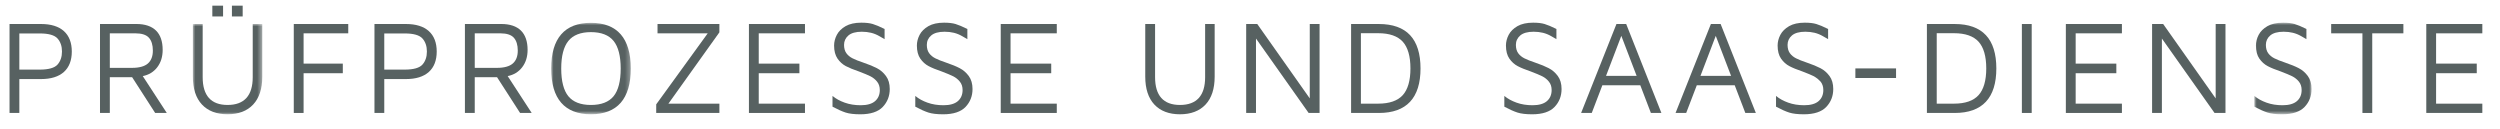
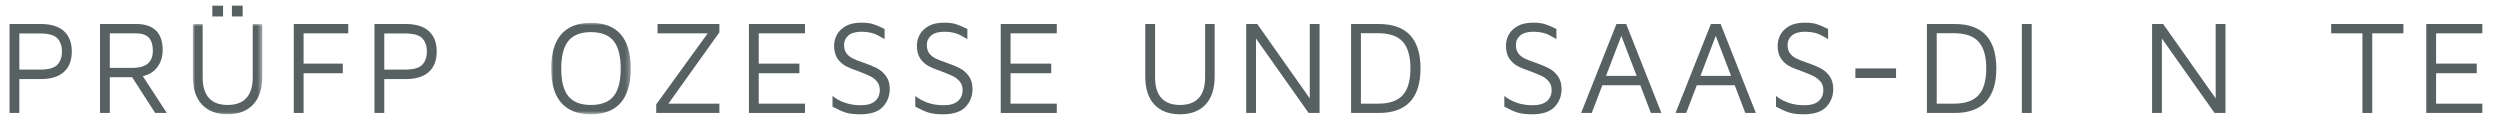
<svg xmlns="http://www.w3.org/2000/svg" height="27" viewBox="0 0 525 27" width="525">
  <mask id="a" fill="#fff">
-     <path d="m0 0h12.019v19.239h-12.019z" fill="#fff" fill-rule="evenodd" />
-   </mask>
+     </mask>
  <mask id="b" fill="#fff">
    <path d="m0 0h16.72v19.208h-16.72z" fill="#fff" fill-rule="evenodd" />
  </mask>
  <mask id="c" fill="#fff">
    <path d="m0 0h14.579v18.959h-14.579z" fill="#fff" fill-rule="evenodd" />
  </mask>
  <g fill="#576161" fill-rule="evenodd">
    <path d="m88.713 13.564c-.618.695-1.865 1.053-3.706 1.053h-4.309v-7.593h4.309c1.838 0 3.083.355 3.706 1.056.621.695.936 1.619.936 2.742 0 1.119-.315 2.043-.936 2.742m-3.457-8.523h-6.618v18.679h2.06v-7.117h4.558c2.075 0 3.688-.5 4.792-1.487 1.104-.99 1.664-2.432 1.664-4.294 0-1.86-.561-3.304-1.664-4.294-1.104-.987-2.717-1.487-4.792-1.487" />
    <path d="m9.347 9.567c-.744-.388-1.694-.776-2.828-1.162-1.026-.346-1.784-.647-2.321-.921-.534-.271-.972-.632-1.295-1.077-.318-.439-.483-1.029-.483-1.742 0-.788.306-1.451.909-1.971.606-.524 1.553-.791 2.819-.791.702 0 1.358.078 1.952.223.594.144 1.181.382 1.748.71.357.205.627.361.81.466l.276.163v-2.14l-.015-.009c-1.014-.5-1.844-.849-2.465-1.035-.615-.184-1.427-.28-2.417-.28-1.328 0-2.435.244-3.284.725-.843.488-1.466 1.101-1.847 1.83-.381.728-.573 1.487-.573 2.251 0 1.135.243 2.064.726 2.754.486.692 1.074 1.216 1.751 1.568.675.358 1.574.725 2.744 1.122 1.062.4 1.874.746 2.417 1.014.534.271.999.644 1.379 1.11.384.469.579 1.068.579 1.779 0 .975-.333 1.754-.993 2.323-.657.569-1.67.861-3.014.861-1.238 0-2.372-.184-3.367-.545-.996-.355-1.838-.816-2.507-1.375l-.048-.039v2.26l.015.009c1.065.569 1.991.984 2.759 1.231.759.241 1.79.361 3.068.361 2.15 0 3.736-.521 4.711-1.547.975-1.026 1.466-2.29 1.466-3.759 0-1.098-.264-2.016-.786-2.726-.516-.707-1.151-1.261-1.886-1.64" mask="url(#a)" transform="translate(473.415 4.761)" />
    <path d="m61.693 23.721h2.06v-8.345h8.237v-2.016h-8.237v-6.362h9.38v-1.956h-11.44z" />
    <path d="m465.291 20.664-11.017-15.61-.009-.012h-2.327v18.679h2.06v-15.628l11.047 15.616.009.012h2.297v-18.679h-2.06z" />
    <path d="m13.107 15.42c-.993 1.213-2.594 1.83-4.762 1.83-2.15 0-3.739-.617-4.732-1.83-.996-1.219-1.499-3.178-1.499-5.82 0-2.618.504-4.568 1.499-5.799.993-1.225 2.585-1.848 4.732-1.848 2.168 0 3.769.623 4.762 1.848.993 1.231 1.496 3.181 1.496 5.799 0 2.642-.504 4.601-1.496 5.82m-4.762-15.42c-2.741 0-4.84.813-6.237 2.423-1.4 1.607-2.108 4.024-2.108 7.177 0 3.163.708 5.579 2.108 7.183 1.397 1.607 3.499 2.426 6.237 2.426 2.759 0 4.87-.819 6.267-2.426 1.4-1.604 2.108-4.021 2.108-7.183 0-3.154-.708-5.57-2.108-7.177-1.397-1.61-3.505-2.423-6.267-2.423" mask="url(#b)" transform="translate(115.744 4.792)" />
-     <path d="m104.367 14.252h-4.669v-7.253h5.365c1.34 0 2.297.31 2.846.927.546.617.825 1.523.825 2.699 0 1.195-.354 2.107-1.05 2.711-.693.605-1.811.915-3.317.915m5.284-.117c.762-.99 1.145-2.215 1.145-3.647 0-1.788-.471-3.154-1.4-4.069-.93-.912-2.315-1.378-4.111-1.378h-7.65v18.679h2.063v-7.508h4.684l4.831 7.499.009.009h2.435l-5.041-7.74c1.259-.247 2.279-.867 3.035-1.845" />
    <path d="m12.573 11.168c0 3.87-1.778 5.832-5.284 5.832-3.469 0-5.227-1.962-5.227-5.832v-11.168h-2.063v11.056c0 2.531.642 4.499 1.913 5.853 1.268 1.36 3.08 2.049 5.377 2.049 2.297 0 4.108-.689 5.377-2.049 1.271-1.357 1.913-3.325 1.913-5.853v-11.056h-2.006z" mask="url(#c)" transform="translate(40.499 5.041)" />
-     <path d="m433.829 23.721h11.773v-1.956h-9.713v-6.389h8.543v-2.016h-8.543v-6.362h9.713v-1.956h-11.773z" />
    <path d="m44.59 3.455h2.255v-2.266h-2.255z" />
    <path d="m48.704 3.455h2.258v-2.266h-2.258z" />
    <path d="m521.289 6.999v-1.956h-11.77v18.679h11.77v-1.959h-9.71v-6.389h8.54v-2.016h-8.54v-6.359z" />
    <path d="m489.547 6.999h6.564v16.723h2.06v-16.723h6.54v-1.956h-15.164z" />
    <path d="m389.629 16.38h8.543v-2.013h-8.543z" />
    <path d="m12.077 13.564c-.618.695-1.865 1.053-3.706 1.053h-4.309v-7.593h4.309c1.838 0 3.083.355 3.706 1.056.624.698.939 1.619.939 2.742 0 1.119-.315 2.04-.939 2.742m-3.454-8.523h-6.621v18.679h2.06v-7.117h4.561c2.075 0 3.688-.5 4.792-1.487 1.104-.99 1.664-2.435 1.664-4.294 0-1.857-.561-3.301-1.664-4.294-1.104-.987-2.717-1.487-4.792-1.487" />
    <path d="m27.733 14.252h-4.672v-7.253h5.368c1.337 0 2.294.31 2.843.927.549.614.828 1.52.828 2.699 0 1.195-.354 2.107-1.047 2.711-.696.605-1.814.915-3.32.915m5.281-.117c.762-.987 1.145-2.215 1.145-3.647 0-1.791-.471-3.157-1.4-4.069-.93-.912-2.312-1.378-4.108-1.378h-7.653v18.679h2.063v-7.508h4.684l4.831 7.499.009.009h2.438l-5.044-7.74c1.259-.247 2.279-.867 3.035-1.845" />
    <path d="m424.594 23.72h2.063v-18.676h-2.063z" />
    <path d="m294.573 19.986c-1.071 1.18-2.801 1.779-5.137 1.779h-3.646v-14.791h3.646c2.333 0 4.06.596 5.137 1.776 1.074 1.183 1.619 3.073 1.619 5.618s-.546 4.436-1.619 5.618m-4.999-14.945h-5.844v18.679h5.844c5.796 0 8.735-3.148 8.735-9.353 0-3.085-.738-5.432-2.189-6.982-1.454-1.556-3.658-2.344-6.546-2.344" />
    <path d="m415.492 19.986c-1.071 1.18-2.801 1.779-5.137 1.779h-3.643v-14.791h3.643c2.333 0 4.063.596 5.137 1.776 1.074 1.18 1.622 3.073 1.622 5.618s-.549 4.439-1.622 5.618m-4.999-14.945h-5.844v18.679h5.844c5.799 0 8.738-3.148 8.738-9.353 0-3.085-.738-5.432-2.192-6.982-1.454-1.556-3.655-2.344-6.546-2.344" />
    <path d="m151.073 5.042h-12.993v1.956h10.543l-10.816 14.914-.003 1.809h13.269v-1.956h-10.705l10.702-14.972z" />
    <path d="m382.313 14.328c-.738-.385-1.688-.776-2.825-1.162-1.026-.346-1.784-.647-2.321-.921-.54-.274-.975-.635-1.295-1.077-.318-.442-.483-1.029-.483-1.742 0-.788.306-1.451.909-1.971.606-.524 1.553-.791 2.819-.791.702 0 1.358.078 1.952.223.594.144 1.181.382 1.745.71l1.047.602.042.027v-2.14l-.015-.009c-1.038-.512-1.844-.849-2.465-1.035-.627-.187-1.418-.28-2.42-.28-1.328 0-2.435.244-3.281.725-.843.488-1.466 1.101-1.847 1.83-.381.728-.573 1.484-.573 2.251 0 1.135.243 2.064.726 2.754.486.692 1.074 1.216 1.751 1.568.669.355 1.568.722 2.741 1.122 1.065.4 1.877.746 2.417 1.014.081.042.15.102.228.147.354.208.672.463.954.764.066.069.138.126.201.202.384.466.579 1.065.579 1.776 0 .978-.336 1.757-.993 2.323-.657.569-1.67.861-3.014.861-1.235 0-2.369-.184-3.367-.545-.993-.355-1.838-.816-2.51-1.375l-.048-.039v2.26l.015.009c1.068.572 1.997.987 2.762 1.231.756.241 1.787.361 3.068.361 2.153 0 3.736-.521 4.708-1.547.975-1.023 1.466-2.287 1.466-3.759 0-1.101-.261-2.019-.783-2.726-.522-.71-1.157-1.264-1.889-1.64" />
    <path d="m337.268 15.93 3.209-8.399 3.215 8.399zm4.231-10.888h-2.045l-7.404 18.637-.015.042h2.234l2.222-5.808h7.973l2.216 5.79.009.018h2.204l-7.386-18.661z" />
    <path d="m357.101 15.93 3.209-8.399 3.215 8.399zm4.231-10.888h-2.045l-7.404 18.637-.015.042h2.231l2.225-5.808h7.97l2.219 5.79.009.018h2.207l-7.389-18.661z" />
    <path d="m325.261 14.328c-.738-.385-1.688-.776-2.825-1.162-1.026-.343-1.784-.647-2.321-.921-.54-.274-.975-.635-1.295-1.077-.318-.439-.483-1.029-.483-1.742 0-.791.306-1.451.909-1.971.606-.524 1.553-.791 2.819-.791.702 0 1.358.078 1.952.223.594.144 1.181.382 1.745.71l.561.322c.243.138.402.232.483.28l.042.027v-2.14l-.015-.009c-1.017-.503-1.847-.849-2.468-1.035-.624-.187-1.412-.28-2.414-.28-1.328 0-2.435.244-3.281.725-.849.491-1.469 1.104-1.847 1.83-.381.728-.573 1.487-.573 2.251 0 1.135.243 2.064.726 2.754.483.689 1.071 1.216 1.748 1.568.669.355 1.565.719 2.744 1.122 1.056.397 1.871.743 2.417 1.014.54.271.993.635 1.379 1.113.387.466.582 1.062.582 1.776 0 .975-.336 1.754-.993 2.323-.66.569-1.673.861-3.014.861-1.238 0-2.372-.184-3.367-.545-.996-.355-1.841-.816-2.51-1.375l-.048-.039v2.26l.015.009c1.068.572 1.997.987 2.762 1.231.756.241 1.787.361 3.068.361 2.15 0 3.736-.521 4.708-1.547.975-1.023 1.466-2.287 1.466-3.759 0-1.101-.264-2.019-.783-2.726-.522-.71-1.157-1.264-1.889-1.64" />
    <path d="m201.561 14.328c-.741-.388-1.691-.779-2.828-1.162-1.026-.343-1.784-.647-2.318-.921-.54-.274-.975-.635-1.295-1.077-.321-.439-.486-1.026-.486-1.742 0-.791.306-1.454.912-1.971.606-.524 1.553-.791 2.819-.791.699 0 1.358.078 1.952.223.591.144 1.178.382 1.745.71l.348.199c.363.208.594.343.696.403l.042.027v-2.14l-.015-.009c-1.014-.5-1.844-.846-2.468-1.035-.615-.184-1.424-.28-2.414-.28-1.328 0-2.435.244-3.281.725-.846.488-1.469 1.101-1.85 1.83-.381.734-.573 1.49-.573 2.251 0 1.135.243 2.064.726 2.754.483.689 1.071 1.216 1.751 1.568.675.358 1.574.725 2.744 1.122 1.056.397 1.871.743 2.417 1.014.534.271.999.644 1.379 1.113.387.466.582 1.062.582 1.776 0 .972-.336 1.751-.993 2.323-.66.569-1.673.861-3.014.861-1.238 0-2.375-.184-3.37-.545-.993-.352-1.835-.816-2.507-1.375l-.048-.039v2.26l.015.009c1.059.569 1.988.984 2.759 1.231.759.241 1.793.361 3.071.361 2.147 0 3.733-.521 4.708-1.547s1.466-2.29 1.466-3.759c0-1.098-.264-2.016-.783-2.726-.519-.707-1.154-1.261-1.889-1.64" />
    <path d="m184.174 14.328c-.738-.385-1.685-.776-2.825-1.162-1.032-.346-1.79-.65-2.321-.921-.537-.271-.975-.632-1.295-1.077-.318-.442-.483-1.029-.483-1.742 0-.788.306-1.451.909-1.971.606-.524 1.553-.791 2.819-.791.702 0 1.358.078 1.952.223.6.147 1.184.385 1.745.71.567.325.915.524 1.044.602l.045.027v-2.14l-.018-.009c-1.014-.503-1.844-.849-2.465-1.035-.624-.187-1.415-.28-2.414-.28-1.328 0-2.435.244-3.284.725-.846.488-1.469 1.104-1.847 1.83-.381.731-.576 1.49-.576 2.251 0 1.132.246 2.061.729 2.754.48.686 1.068 1.213 1.748 1.568.672.355 1.571.722 2.744 1.122 1.062.4 1.877.743 2.42 1.014.534.271.999.644 1.379 1.113.384.466.579 1.065.579 1.776 0 .975-.336 1.754-.993 2.323-.657.569-1.67.861-3.011.861-1.238 0-2.372-.184-3.37-.545-.993-.352-1.835-.816-2.51-1.375l-.048-.039v2.26l.015.009c1.071.572 2.0.987 2.759 1.231.762.241 1.793.361 3.071.361 2.147 0 3.733-.521 4.708-1.547.975-1.023 1.469-2.287 1.469-3.759 0-1.098-.264-2.016-.789-2.726-.516-.707-1.151-1.261-1.886-1.64" />
    <path d="m275.051 20.664-11.017-15.61-.009-.012h-2.327v18.679h2.06v-15.628l11.047 15.616.009.012h2.297v-18.679h-2.06z" />
    <path d="m157.275 23.721h11.77v-1.956h-9.71v-6.389h8.54v-2.016h-8.54v-6.362h9.71v-1.956h-11.77z" />
    <path d="m253.077 16.209c0 3.87-1.778 5.832-5.284 5.832-3.469 0-5.227-1.962-5.227-5.832v-11.168h-2.063v11.056c0 2.531.642 4.499 1.91 5.853 1.271 1.36 3.083 2.049 5.38 2.049s4.105-.689 5.377-2.049c1.268-1.354 1.91-3.322 1.91-5.853v-11.056h-2.003z" />
    <path d="m210.154 23.721h11.77v-1.956h-9.71v-6.389h8.543v-2.016h-8.543v-6.362h9.71v-1.956h-11.77z" />
  </g>
</svg>